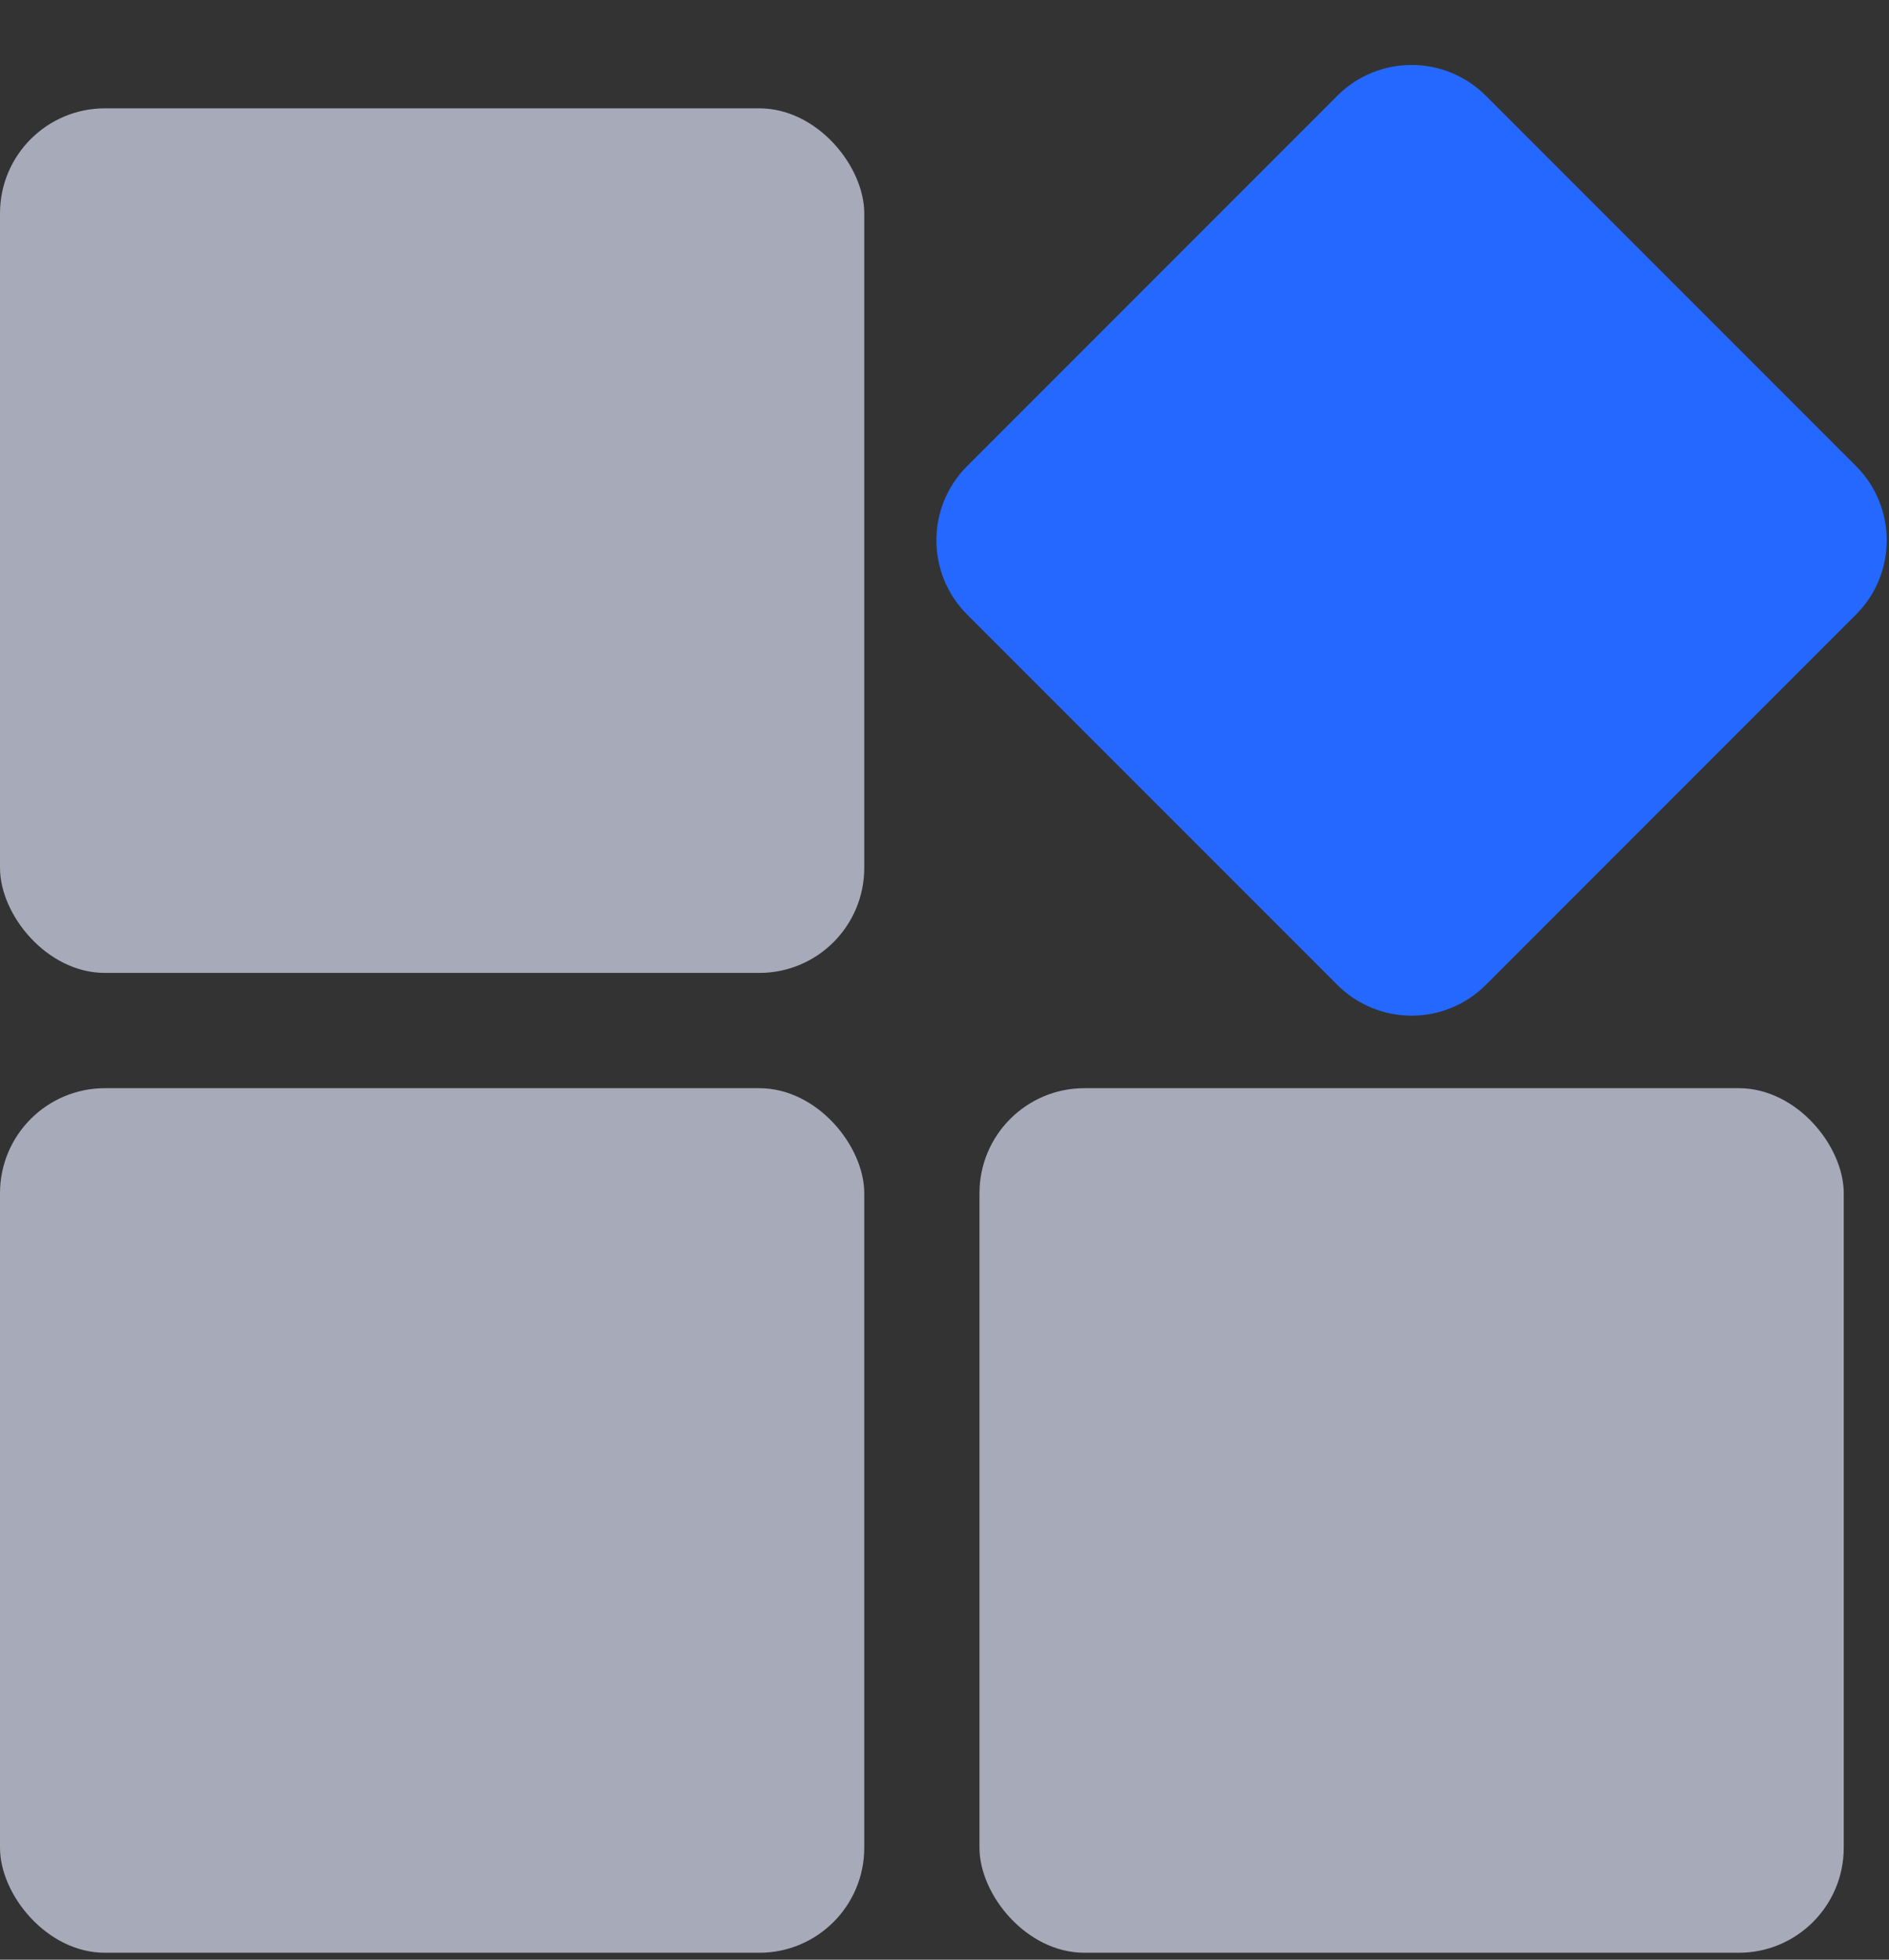
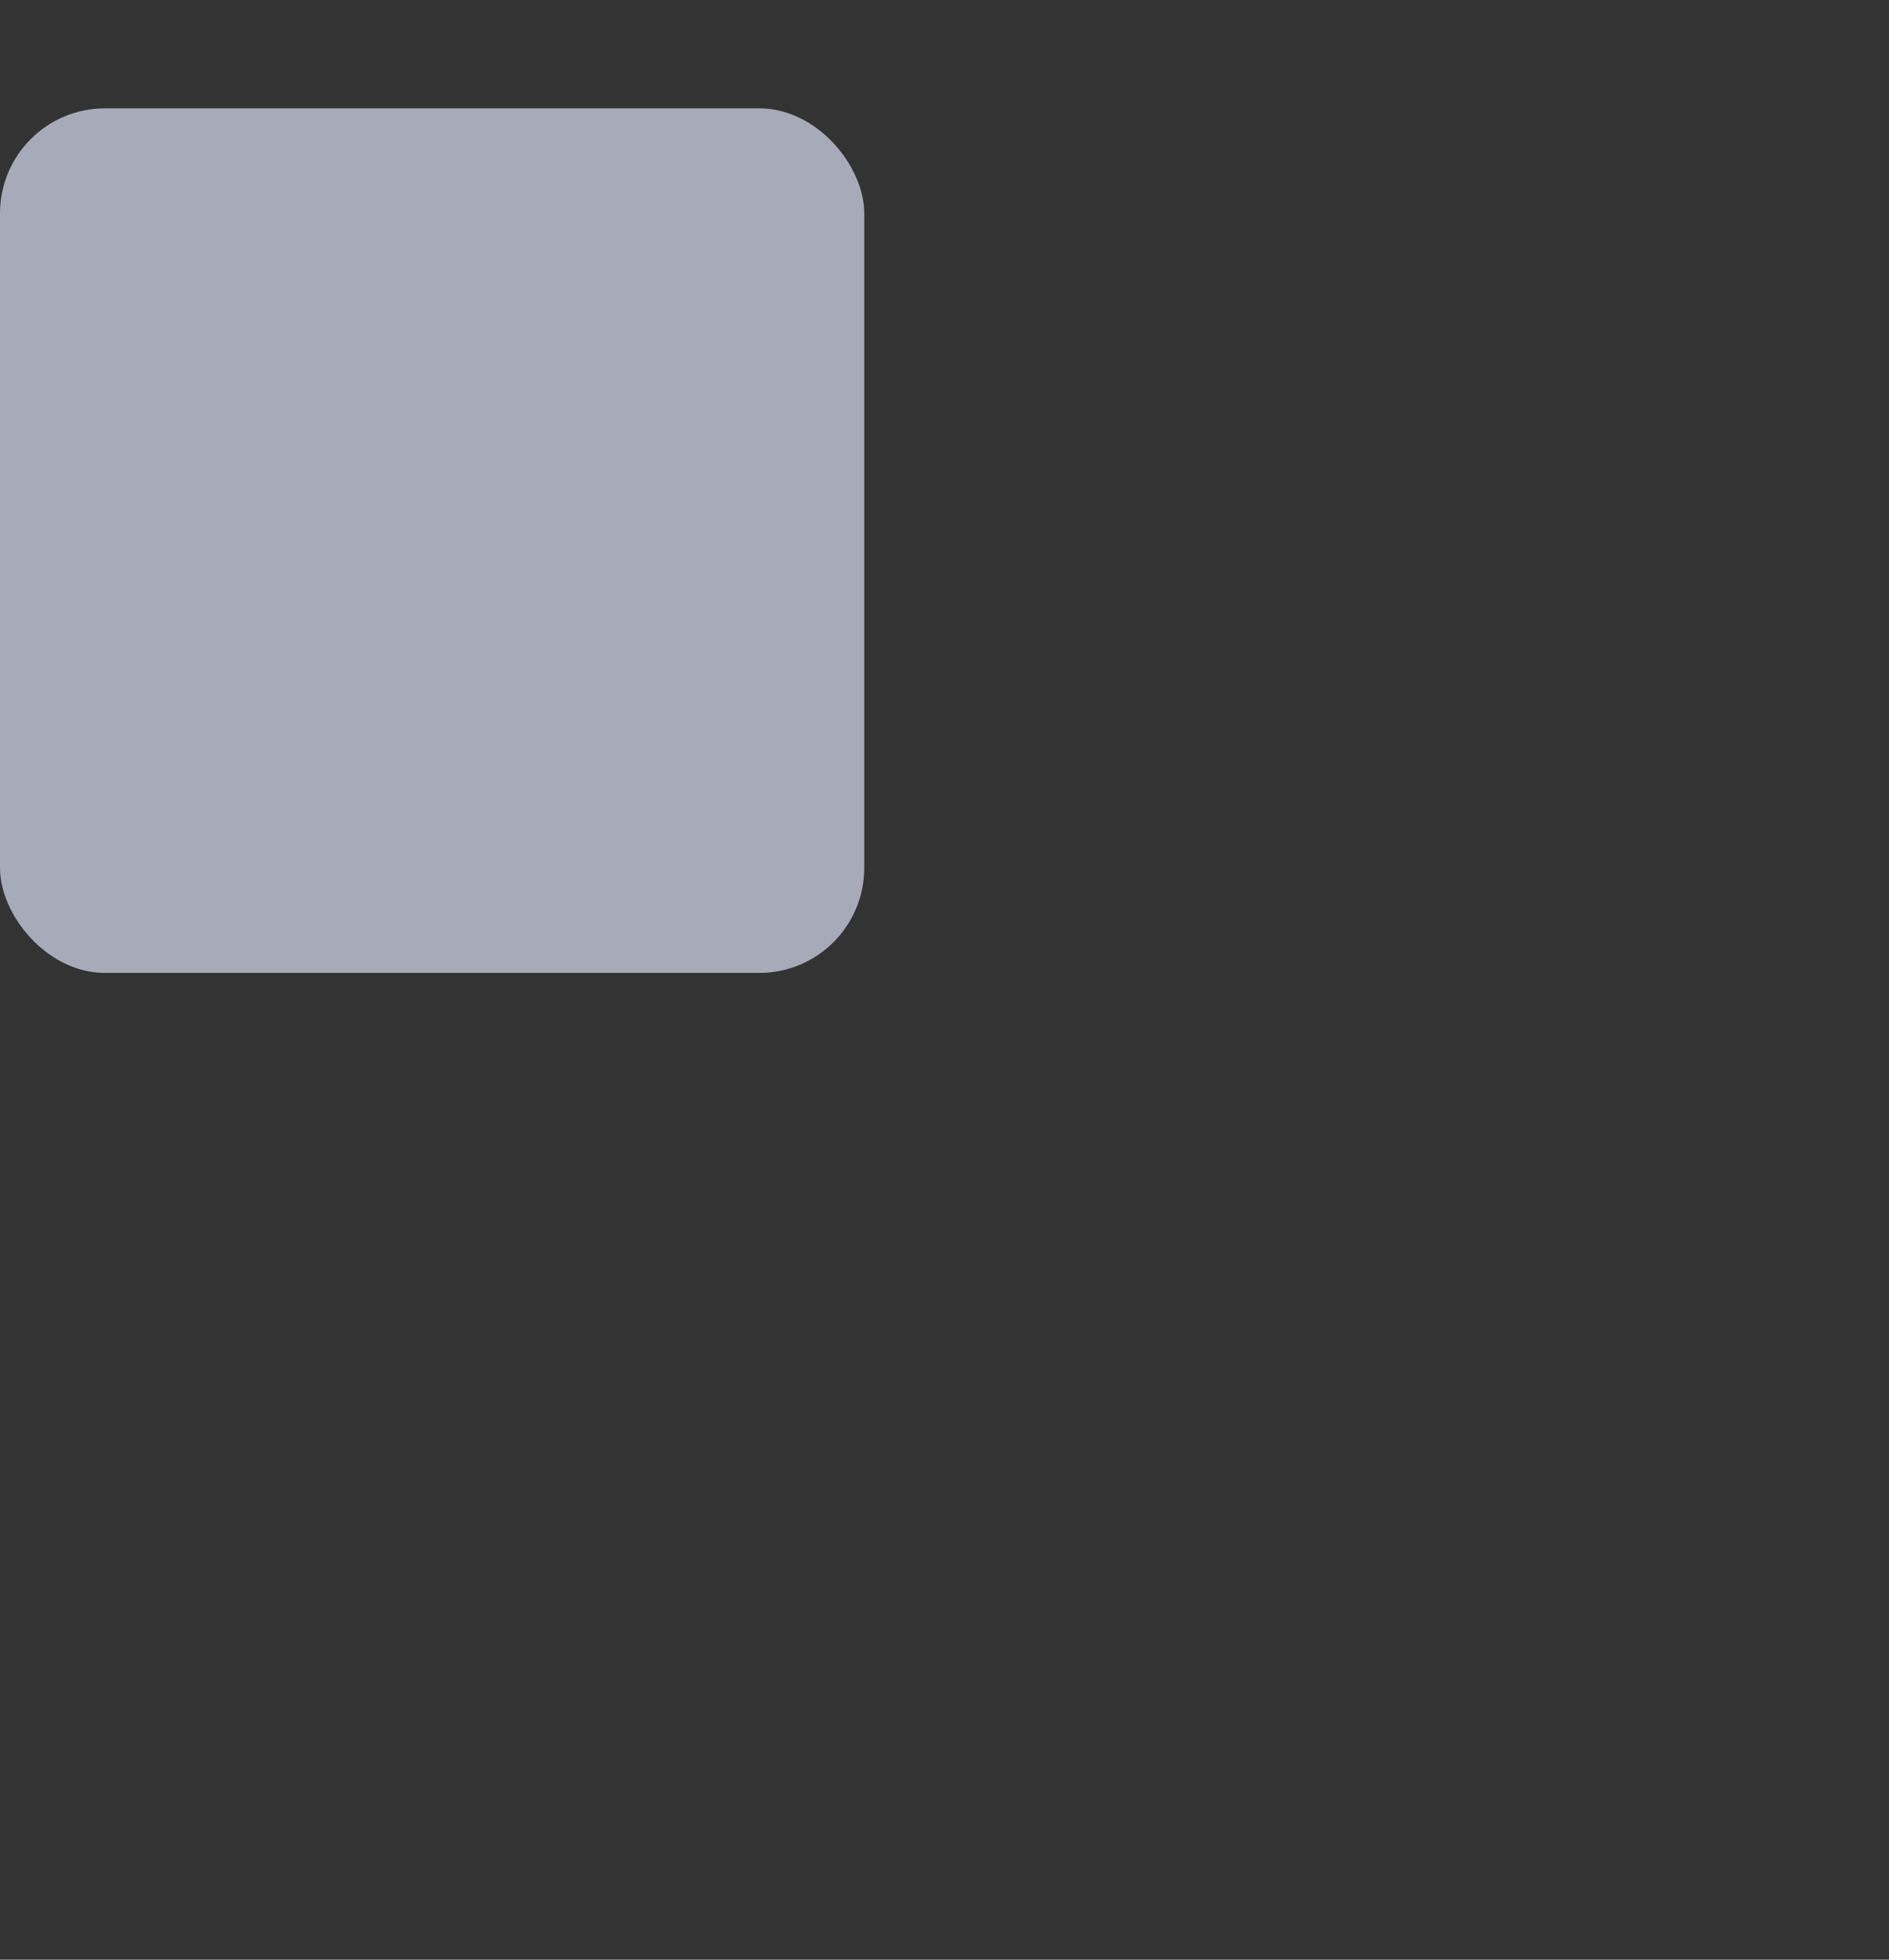
<svg xmlns="http://www.w3.org/2000/svg" width="27px" height="28px" viewBox="0 0 27 28" version="1.1">
  <rect x="0" y="0" width="27" height="28" fill="#333333" stroke="none" />
  <title>其他行业</title>
  <desc>Created with Sketch.</desc>
  <g id="首页-0917" stroke="none" stroke-width="1" fill="none" fill-rule="evenodd">
    <g id="首页-客户证言logo6个备份" transform="translate(-1413, -2570)">
      <g id="编组-6备份-3" transform="translate(1388, 2554)">
        <g id="其他行业" transform="translate(23, 14)">
          <g>
-             <rect id="矩形" x="0" y="0" width="32" height="32" />
            <g id="资源-1" transform="translate(2, 2)" fill-rule="nonzero">
              <rect id="矩形" fill-opacity="0.65" fill="#E5EAFF" x="0" y="1.548" width="12.353" height="12.353" rx="1.5" />
-               <path d="M16.434,2.478 L23.918,2.478 C24.746,2.478 25.418,3.15 25.418,3.978 L25.418,11.462 C25.418,12.29 24.746,12.962 23.918,12.962 L16.434,12.962 C15.606,12.962 14.934,12.29 14.934,11.462 L14.934,3.978 C14.934,3.15 15.606,2.478 16.434,2.478 Z" id="矩形" fill="#2468FF" transform="translate(20.176, 7.72) rotate(-45) translate(-20.176, -7.72) " />
-               <rect id="矩形" fill-opacity="0.65" fill="#E5EAFF" x="0" y="15.548" width="12.353" height="12.353" rx="1.5" />
-               <rect id="矩形" fill-opacity="0.65" fill="#E5EAFF" x="14" y="15.548" width="12.353" height="12.353" rx="1.5" />
            </g>
          </g>
        </g>
      </g>
    </g>
  </g>
</svg>